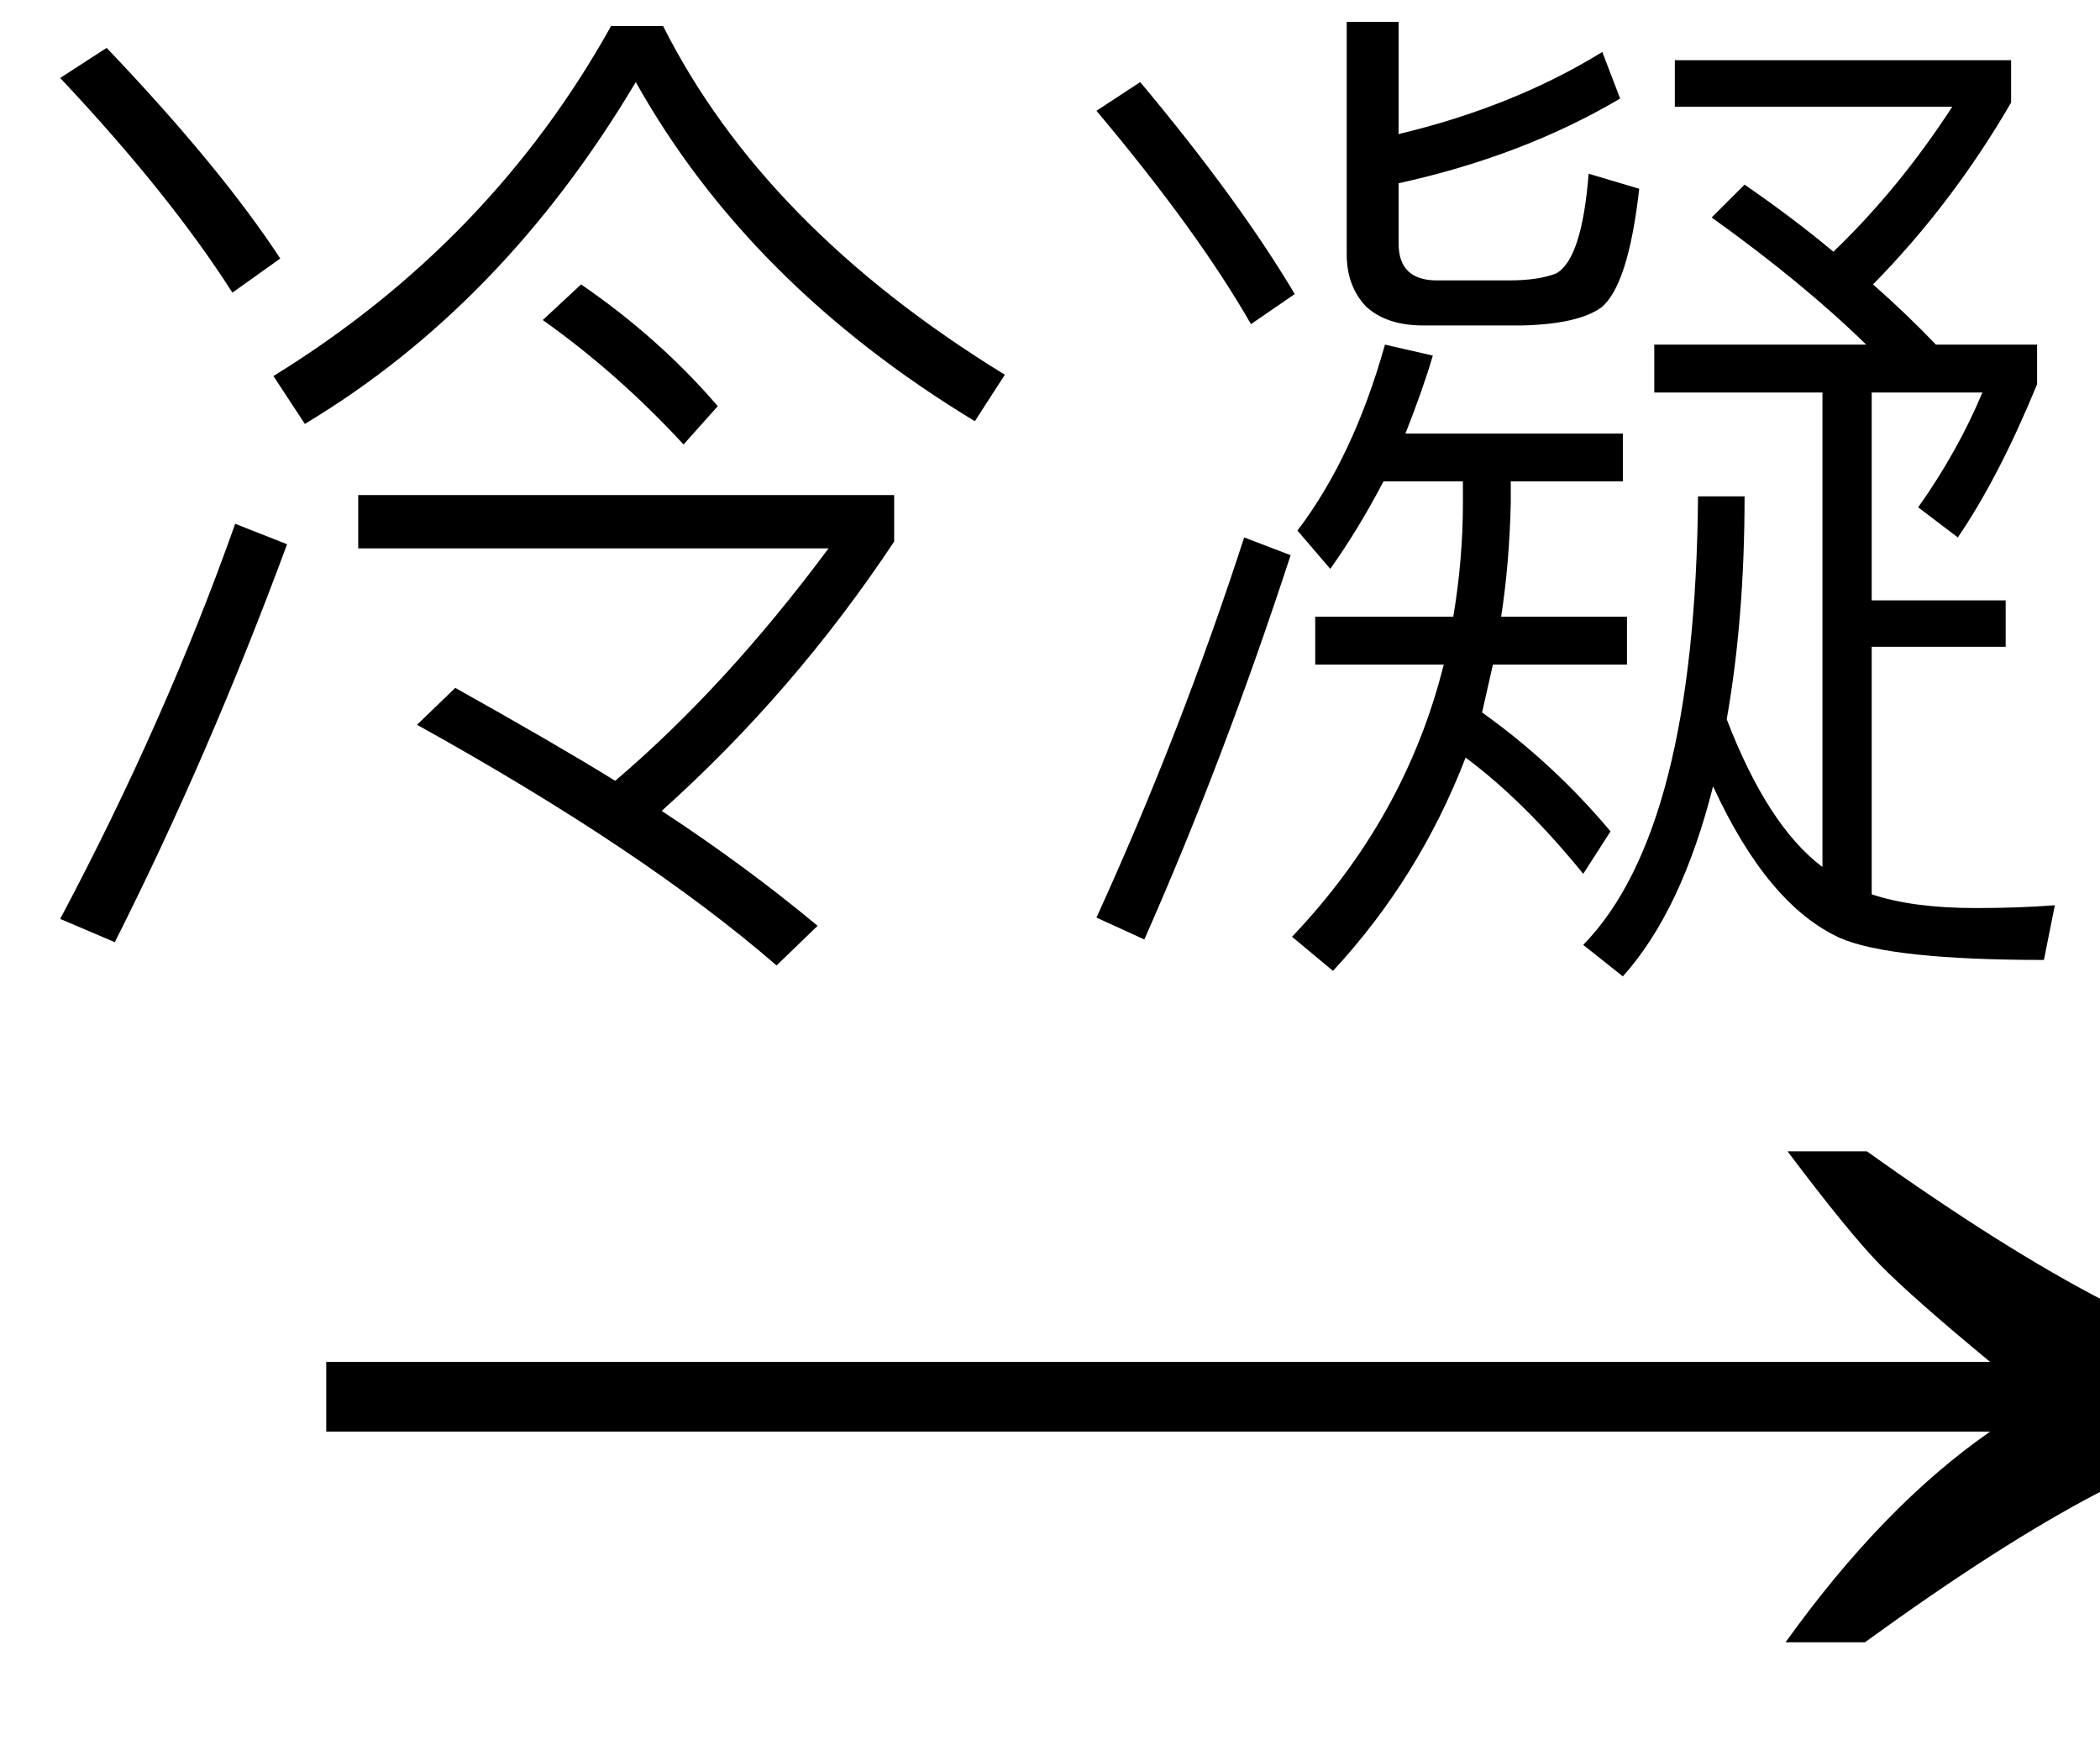
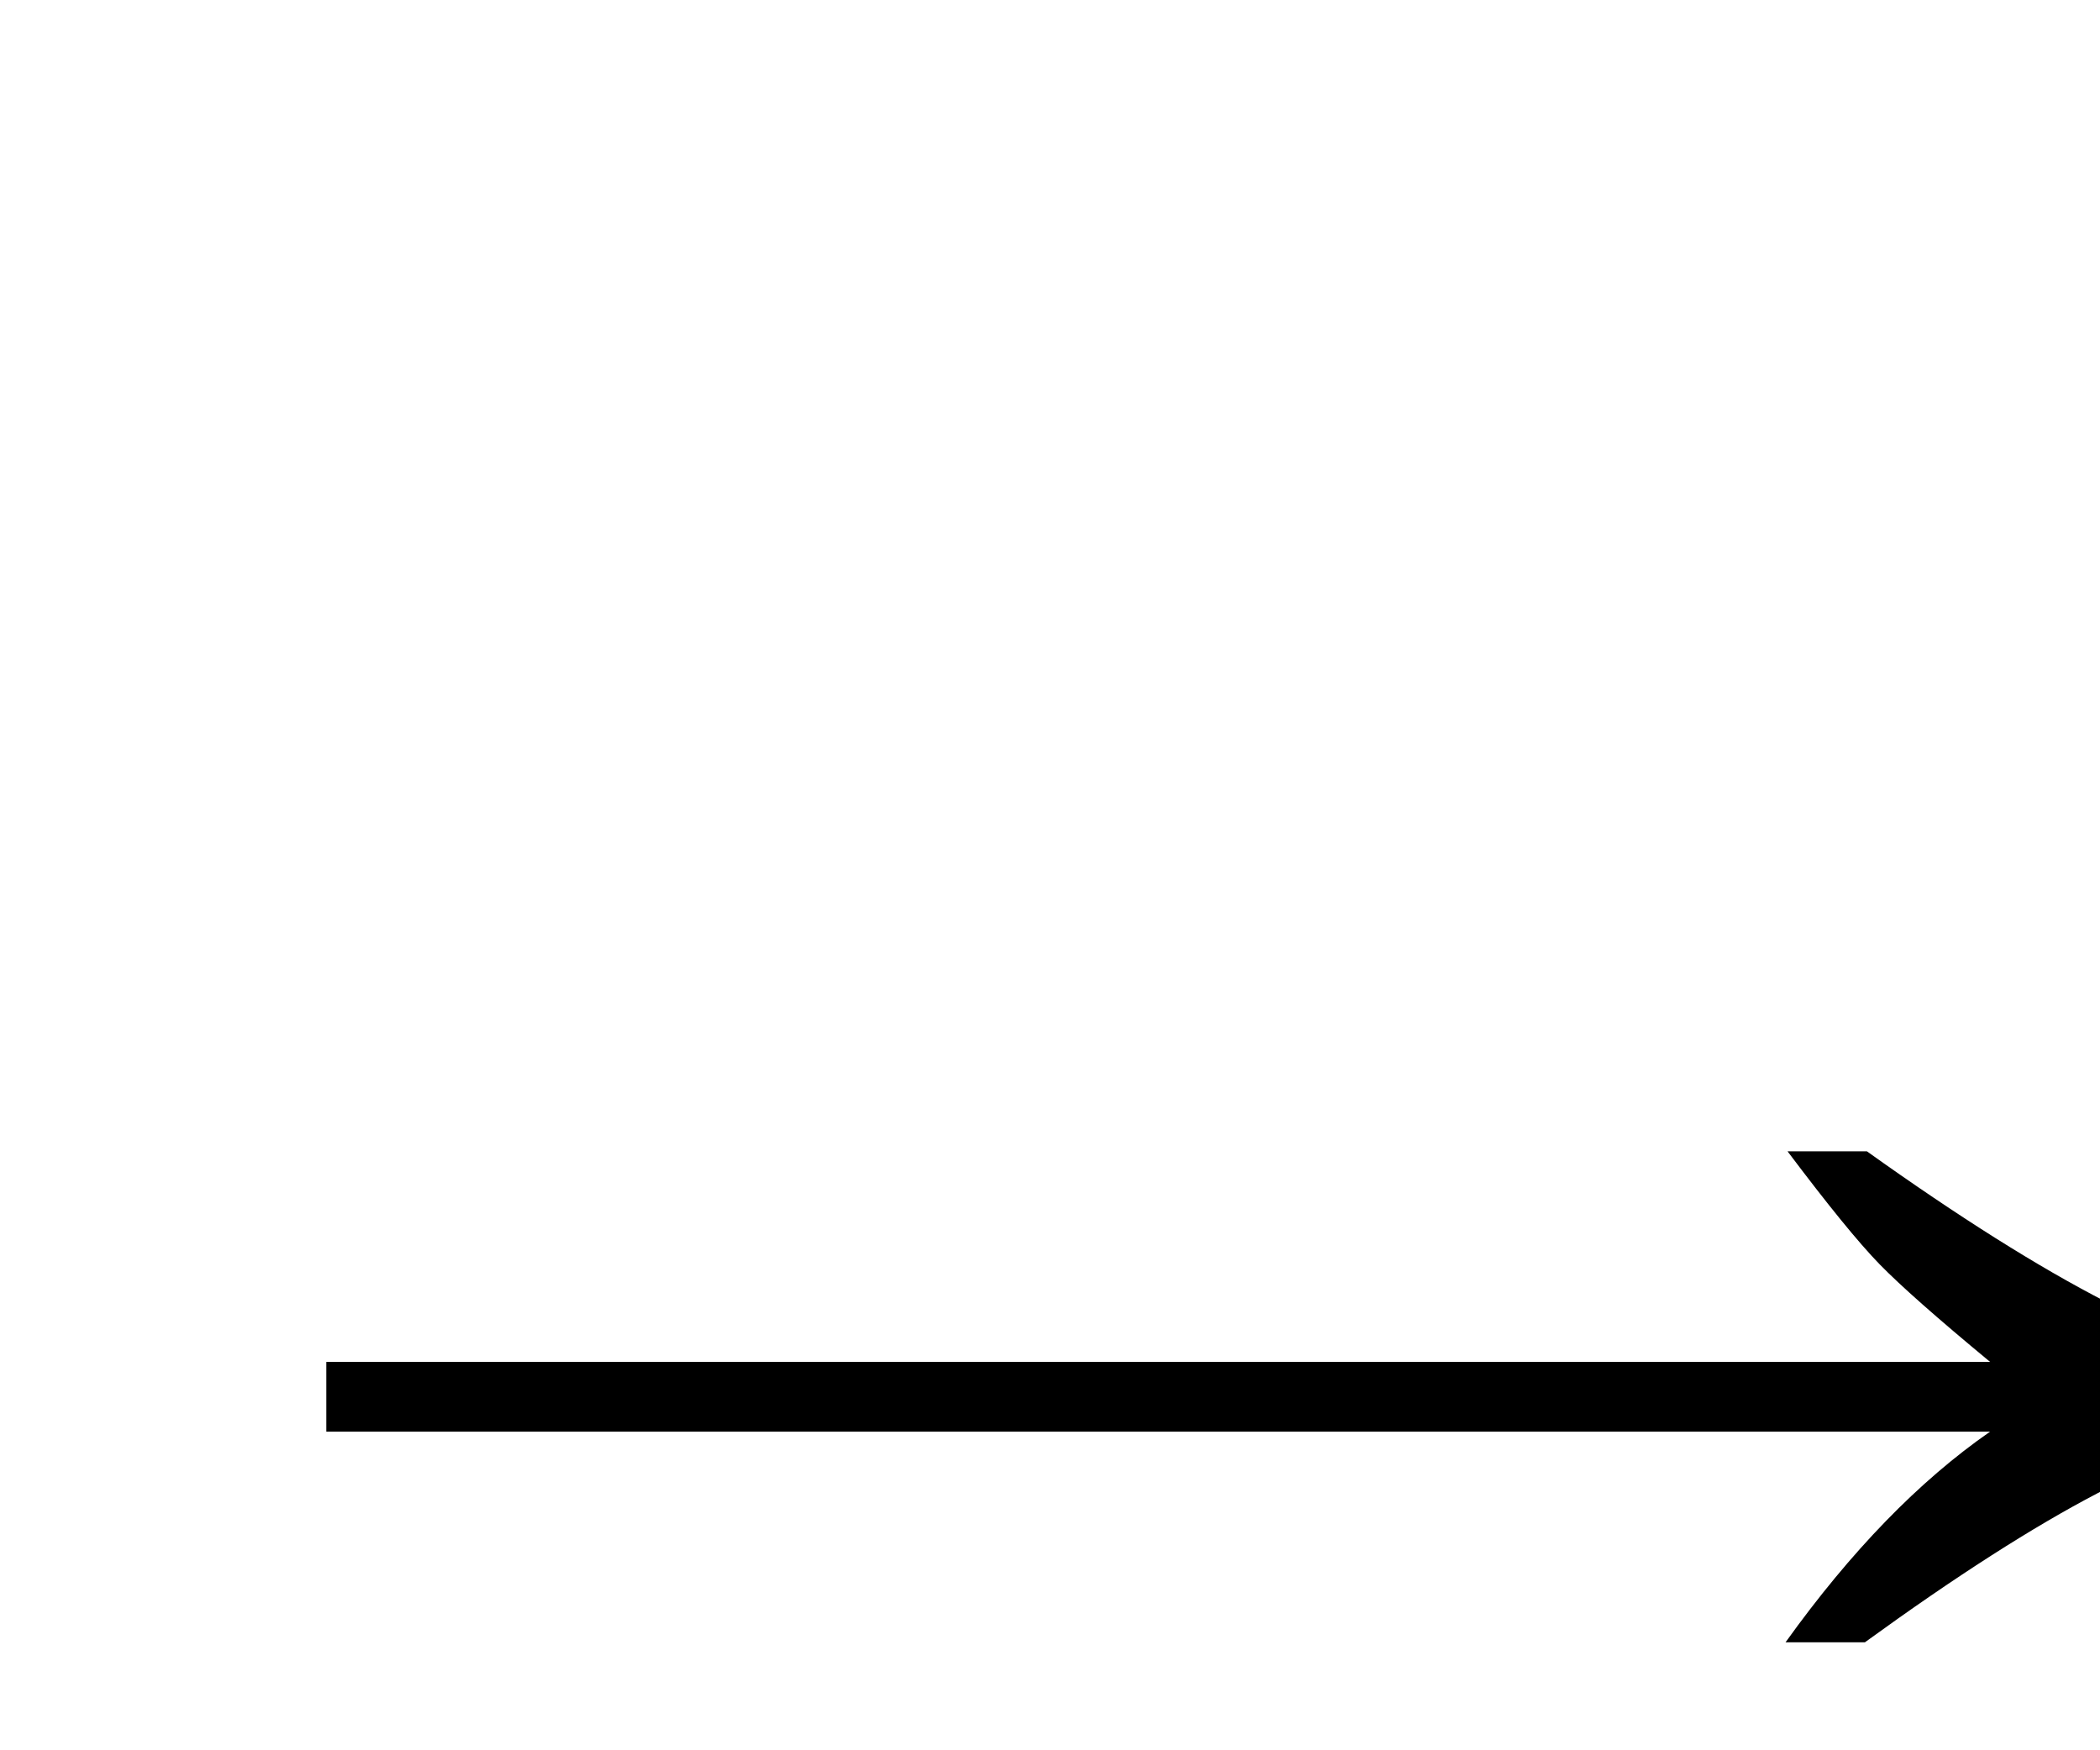
<svg xmlns="http://www.w3.org/2000/svg" stroke-dasharray="none" shape-rendering="auto" font-family="'Dialog'" width="24" text-rendering="auto" fill-opacity="1" contentScriptType="text/ecmascript" color-interpolation="auto" color-rendering="auto" preserveAspectRatio="xMidYMid meet" font-size="12" fill="black" stroke="black" image-rendering="auto" stroke-miterlimit="10" zoomAndPan="magnify" version="1.0" stroke-linecap="square" stroke-linejoin="miter" contentStyleType="text/css" font-style="normal" height="20" stroke-width="1" stroke-dashoffset="0" font-weight="normal" stroke-opacity="1">
  <defs id="genericDefs" />
  <g>
    <g text-rendering="optimizeLegibility" transform="translate(2.774,20) matrix(1.527,0,0,1,0,0)" color-rendering="optimizeQuality" color-interpolation="linearRGB" image-rendering="optimizeQuality">
      <path d="M12.156 -6.844 Q13.188 -5.719 13.945 -5.125 Q14.703 -4.531 15.375 -4.25 L15.375 -3.891 Q14.609 -3.516 13.883 -2.938 Q13.156 -2.359 12.141 -1.234 L11.547 -1.234 Q12.281 -2.797 13.078 -3.641 L0.625 -3.641 L0.625 -4.438 L13.078 -4.438 Q12.484 -5.188 12.25 -5.555 Q12.016 -5.922 11.562 -6.844 L12.156 -6.844 Z" stroke="none" />
    </g>
    <g text-rendering="optimizeLegibility" transform="translate(0,9.938)" color-rendering="optimizeQuality" color-interpolation="linearRGB" image-rendering="optimizeQuality">
-       <path d="M6.641 -6.688 Q7.531 -6.078 8.203 -5.297 L7.812 -4.859 Q7.062 -5.672 6.203 -6.281 L6.641 -6.688 ZM1.219 -9.391 Q2.516 -8.031 3.203 -6.984 L2.656 -6.594 Q1.938 -7.719 0.688 -9.047 L1.219 -9.391 ZM3.281 -3.719 Q2.391 -1.312 1.312 0.828 L0.688 0.562 Q1.891 -1.703 2.688 -3.953 L3.281 -3.719 ZM4.094 -4.281 L10.219 -4.281 L10.219 -3.75 Q9.078 -2.031 7.562 -0.672 Q8.516 -0.047 9.344 0.641 L8.875 1.094 Q7.359 -0.219 4.766 -1.656 L5.203 -2.078 Q6.375 -1.422 7.031 -1.016 Q8.297 -2.094 9.469 -3.672 L4.094 -3.672 L4.094 -4.281 ZM7.578 -9.641 Q8.734 -7.344 11.484 -5.656 L11.141 -5.125 Q8.562 -6.688 7.266 -9 Q5.75 -6.453 3.484 -5.094 L3.125 -5.641 Q5.609 -7.172 6.984 -9.641 L7.578 -9.641 ZM15.812 -4.438 Q15.516 -3.875 15.203 -3.438 L14.828 -3.875 Q15.469 -4.719 15.828 -6 L16.375 -5.875 Q16.266 -5.5 16.062 -4.984 L18.547 -4.984 L18.547 -4.438 L17.266 -4.438 L17.266 -4.188 Q17.25 -3.5 17.156 -2.891 L18.594 -2.891 L18.594 -2.344 L17.062 -2.344 L16.938 -1.797 Q17.75 -1.219 18.406 -0.438 L18.094 0.047 Q17.422 -0.781 16.75 -1.281 Q16.219 0.094 15.234 1.156 L14.766 0.766 Q16.062 -0.594 16.5 -2.344 L15.031 -2.344 L15.031 -2.891 L16.609 -2.891 Q16.719 -3.547 16.719 -4.188 L16.719 -4.438 L15.812 -4.438 ZM20.828 -5.453 L18.906 -5.453 L18.906 -6 L21.328 -6 Q20.609 -6.703 19.562 -7.453 L19.938 -7.828 Q20.484 -7.453 20.953 -7.062 Q21.703 -7.781 22.312 -8.719 L19.141 -8.719 L19.141 -9.25 L22.984 -9.25 L22.984 -8.766 Q22.312 -7.609 21.406 -6.688 Q21.797 -6.344 22.125 -6 L23.281 -6 L23.281 -5.547 Q22.844 -4.484 22.375 -3.797 L21.922 -4.141 Q22.375 -4.781 22.656 -5.453 L21.391 -5.453 L21.391 -3.078 L22.922 -3.078 L22.922 -2.547 L21.391 -2.547 L21.391 0.281 Q21.859 0.438 22.578 0.438 Q23.078 0.438 23.484 0.406 L23.359 1.031 Q21.609 1.031 21.031 0.781 Q20.203 0.406 19.578 -0.953 Q19.219 0.469 18.547 1.219 L18.094 0.859 Q19.375 -0.453 19.406 -4.266 L19.938 -4.266 Q19.938 -2.875 19.734 -1.719 Q20.203 -0.5 20.828 -0.031 L20.828 -5.453 ZM15.984 -7.156 Q15.984 -6.734 16.422 -6.734 L17.25 -6.734 Q17.578 -6.734 17.781 -6.812 Q18.078 -6.969 18.156 -7.953 L18.734 -7.781 Q18.609 -6.672 18.297 -6.422 Q18.031 -6.234 17.391 -6.219 L16.266 -6.219 Q15.844 -6.219 15.609 -6.438 Q15.391 -6.672 15.391 -7.031 L15.391 -9.688 L15.984 -9.688 L15.984 -8.406 Q17.297 -8.719 18.312 -9.344 L18.516 -8.812 Q17.406 -8.156 15.984 -7.844 L15.984 -7.156 ZM13.031 -9 Q14.156 -7.656 14.797 -6.578 L14.297 -6.234 Q13.688 -7.297 12.531 -8.672 L13.031 -9 ZM14.75 -3.594 Q13.984 -1.25 13.078 0.797 L12.531 0.547 Q13.5 -1.578 14.219 -3.797 L14.75 -3.594 Z" stroke="none" />
-     </g>
+       </g>
  </g>
</svg>